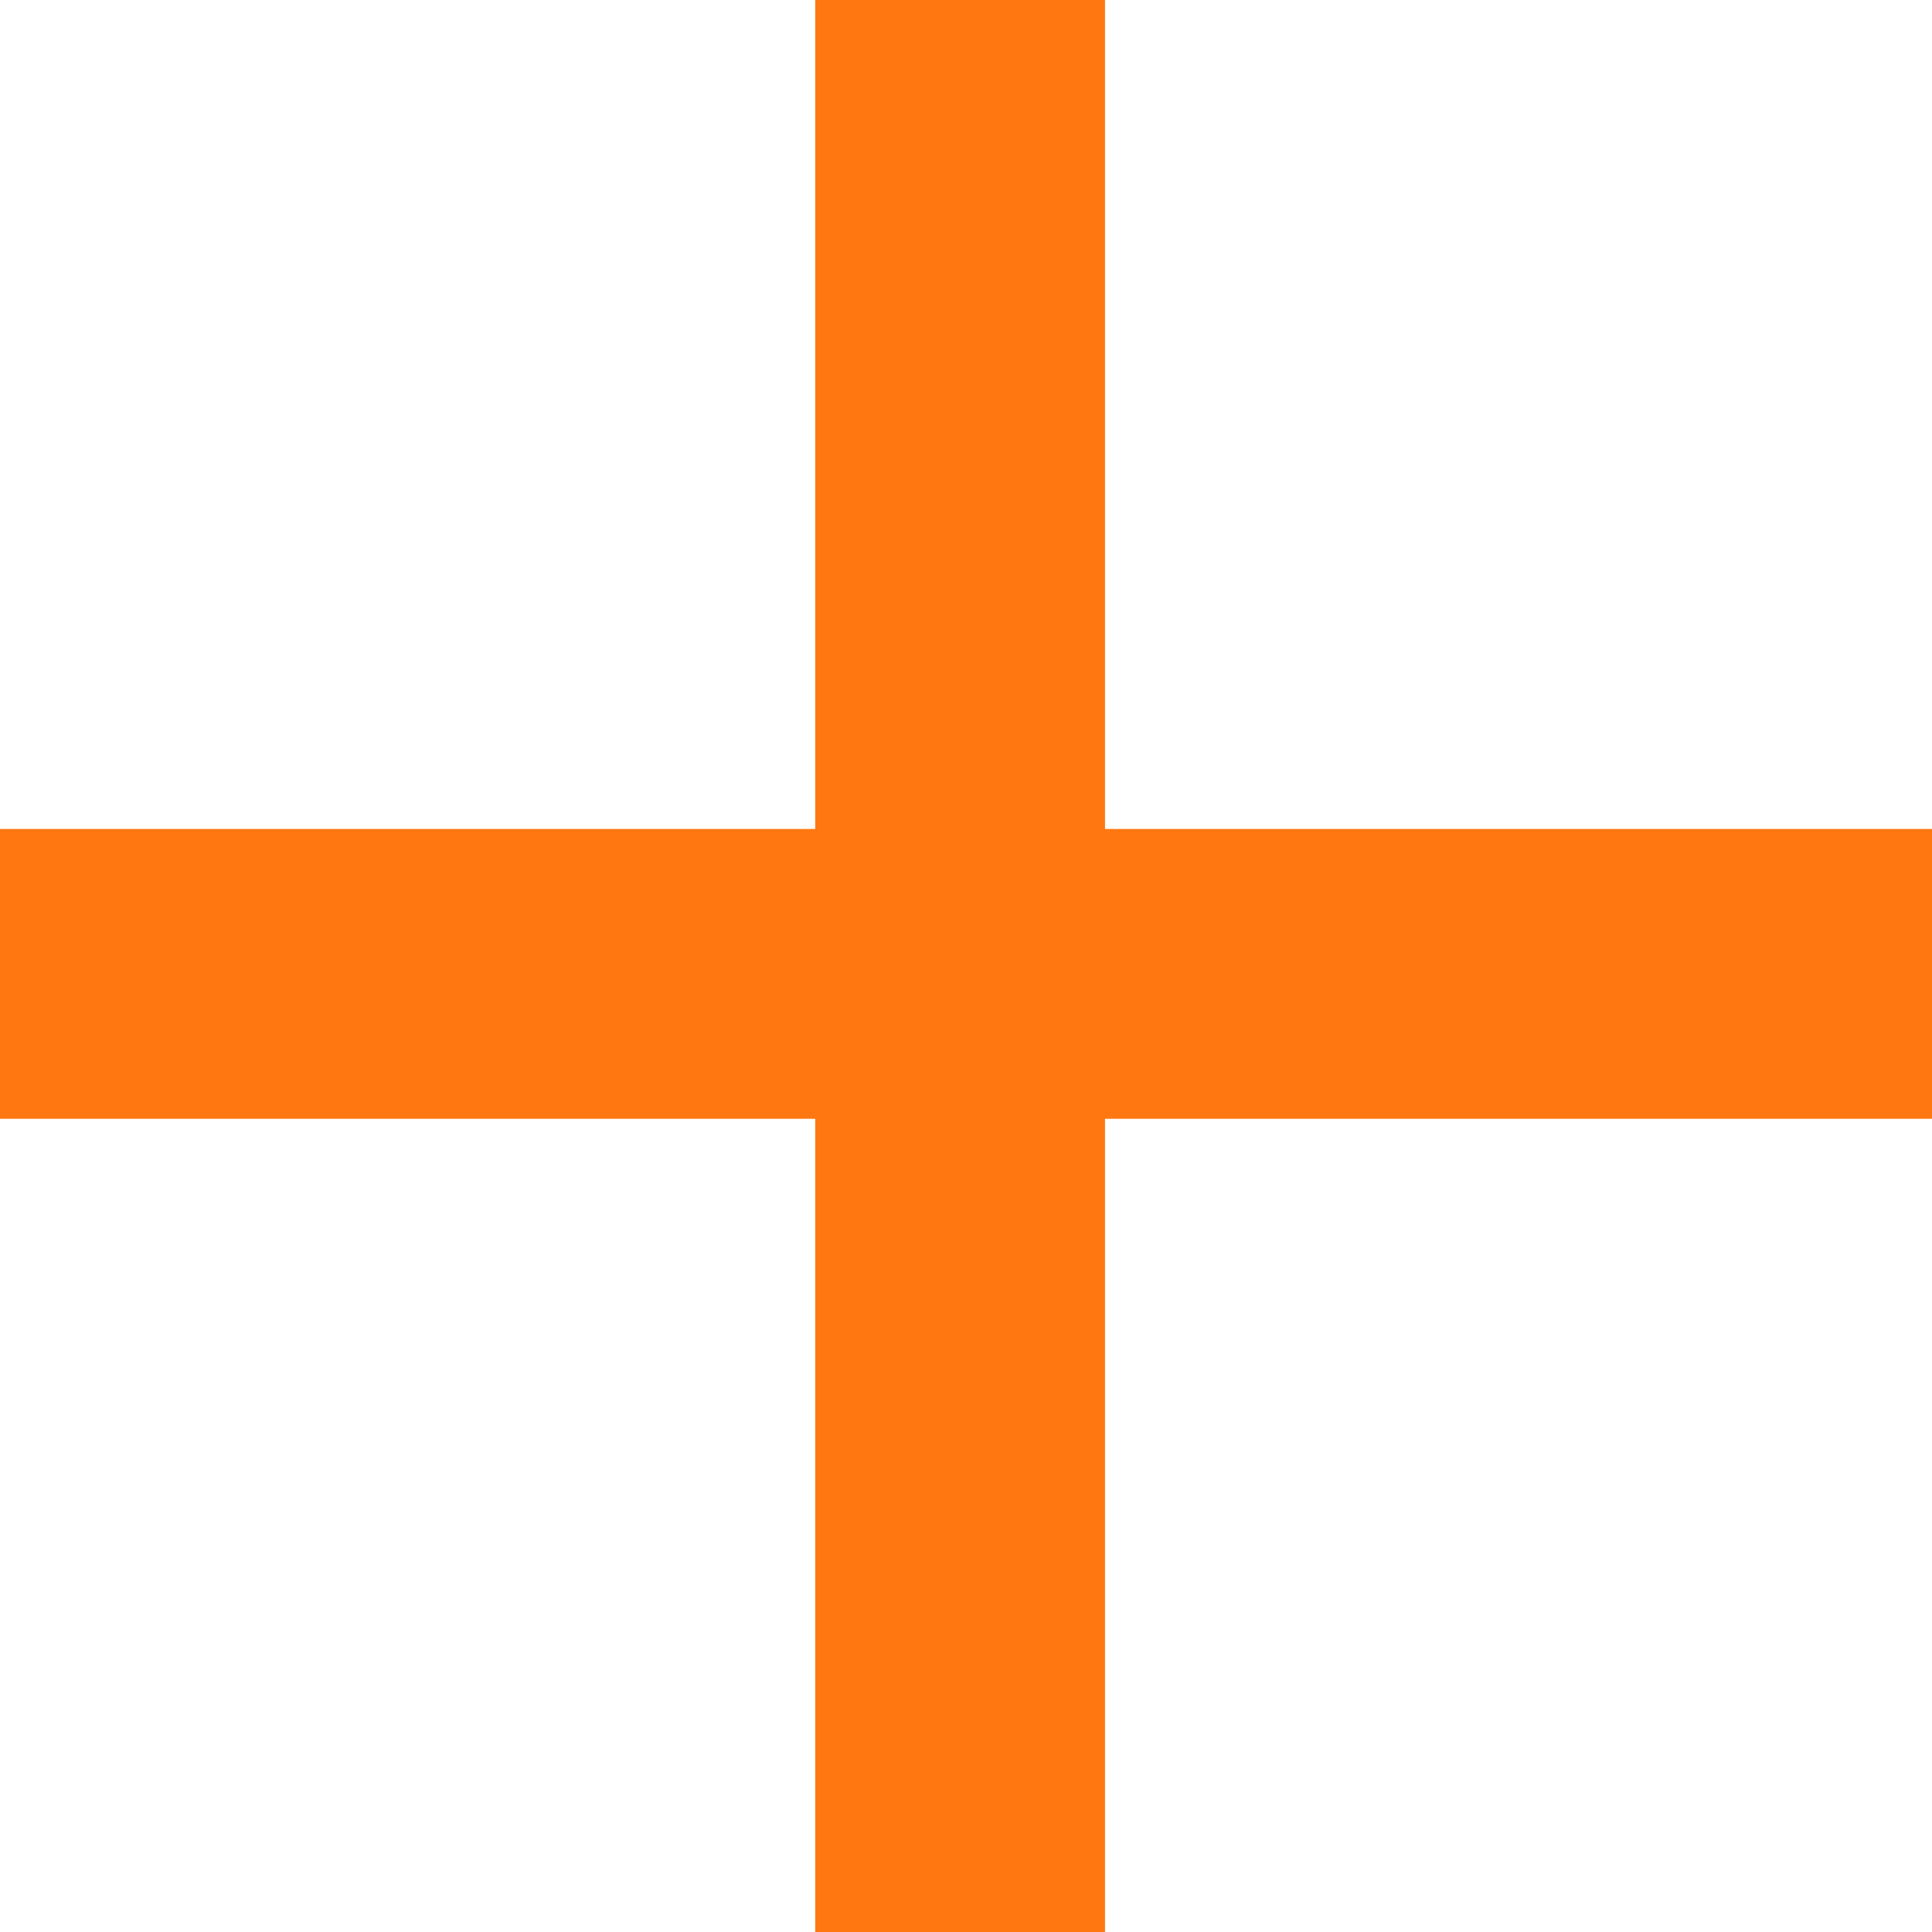
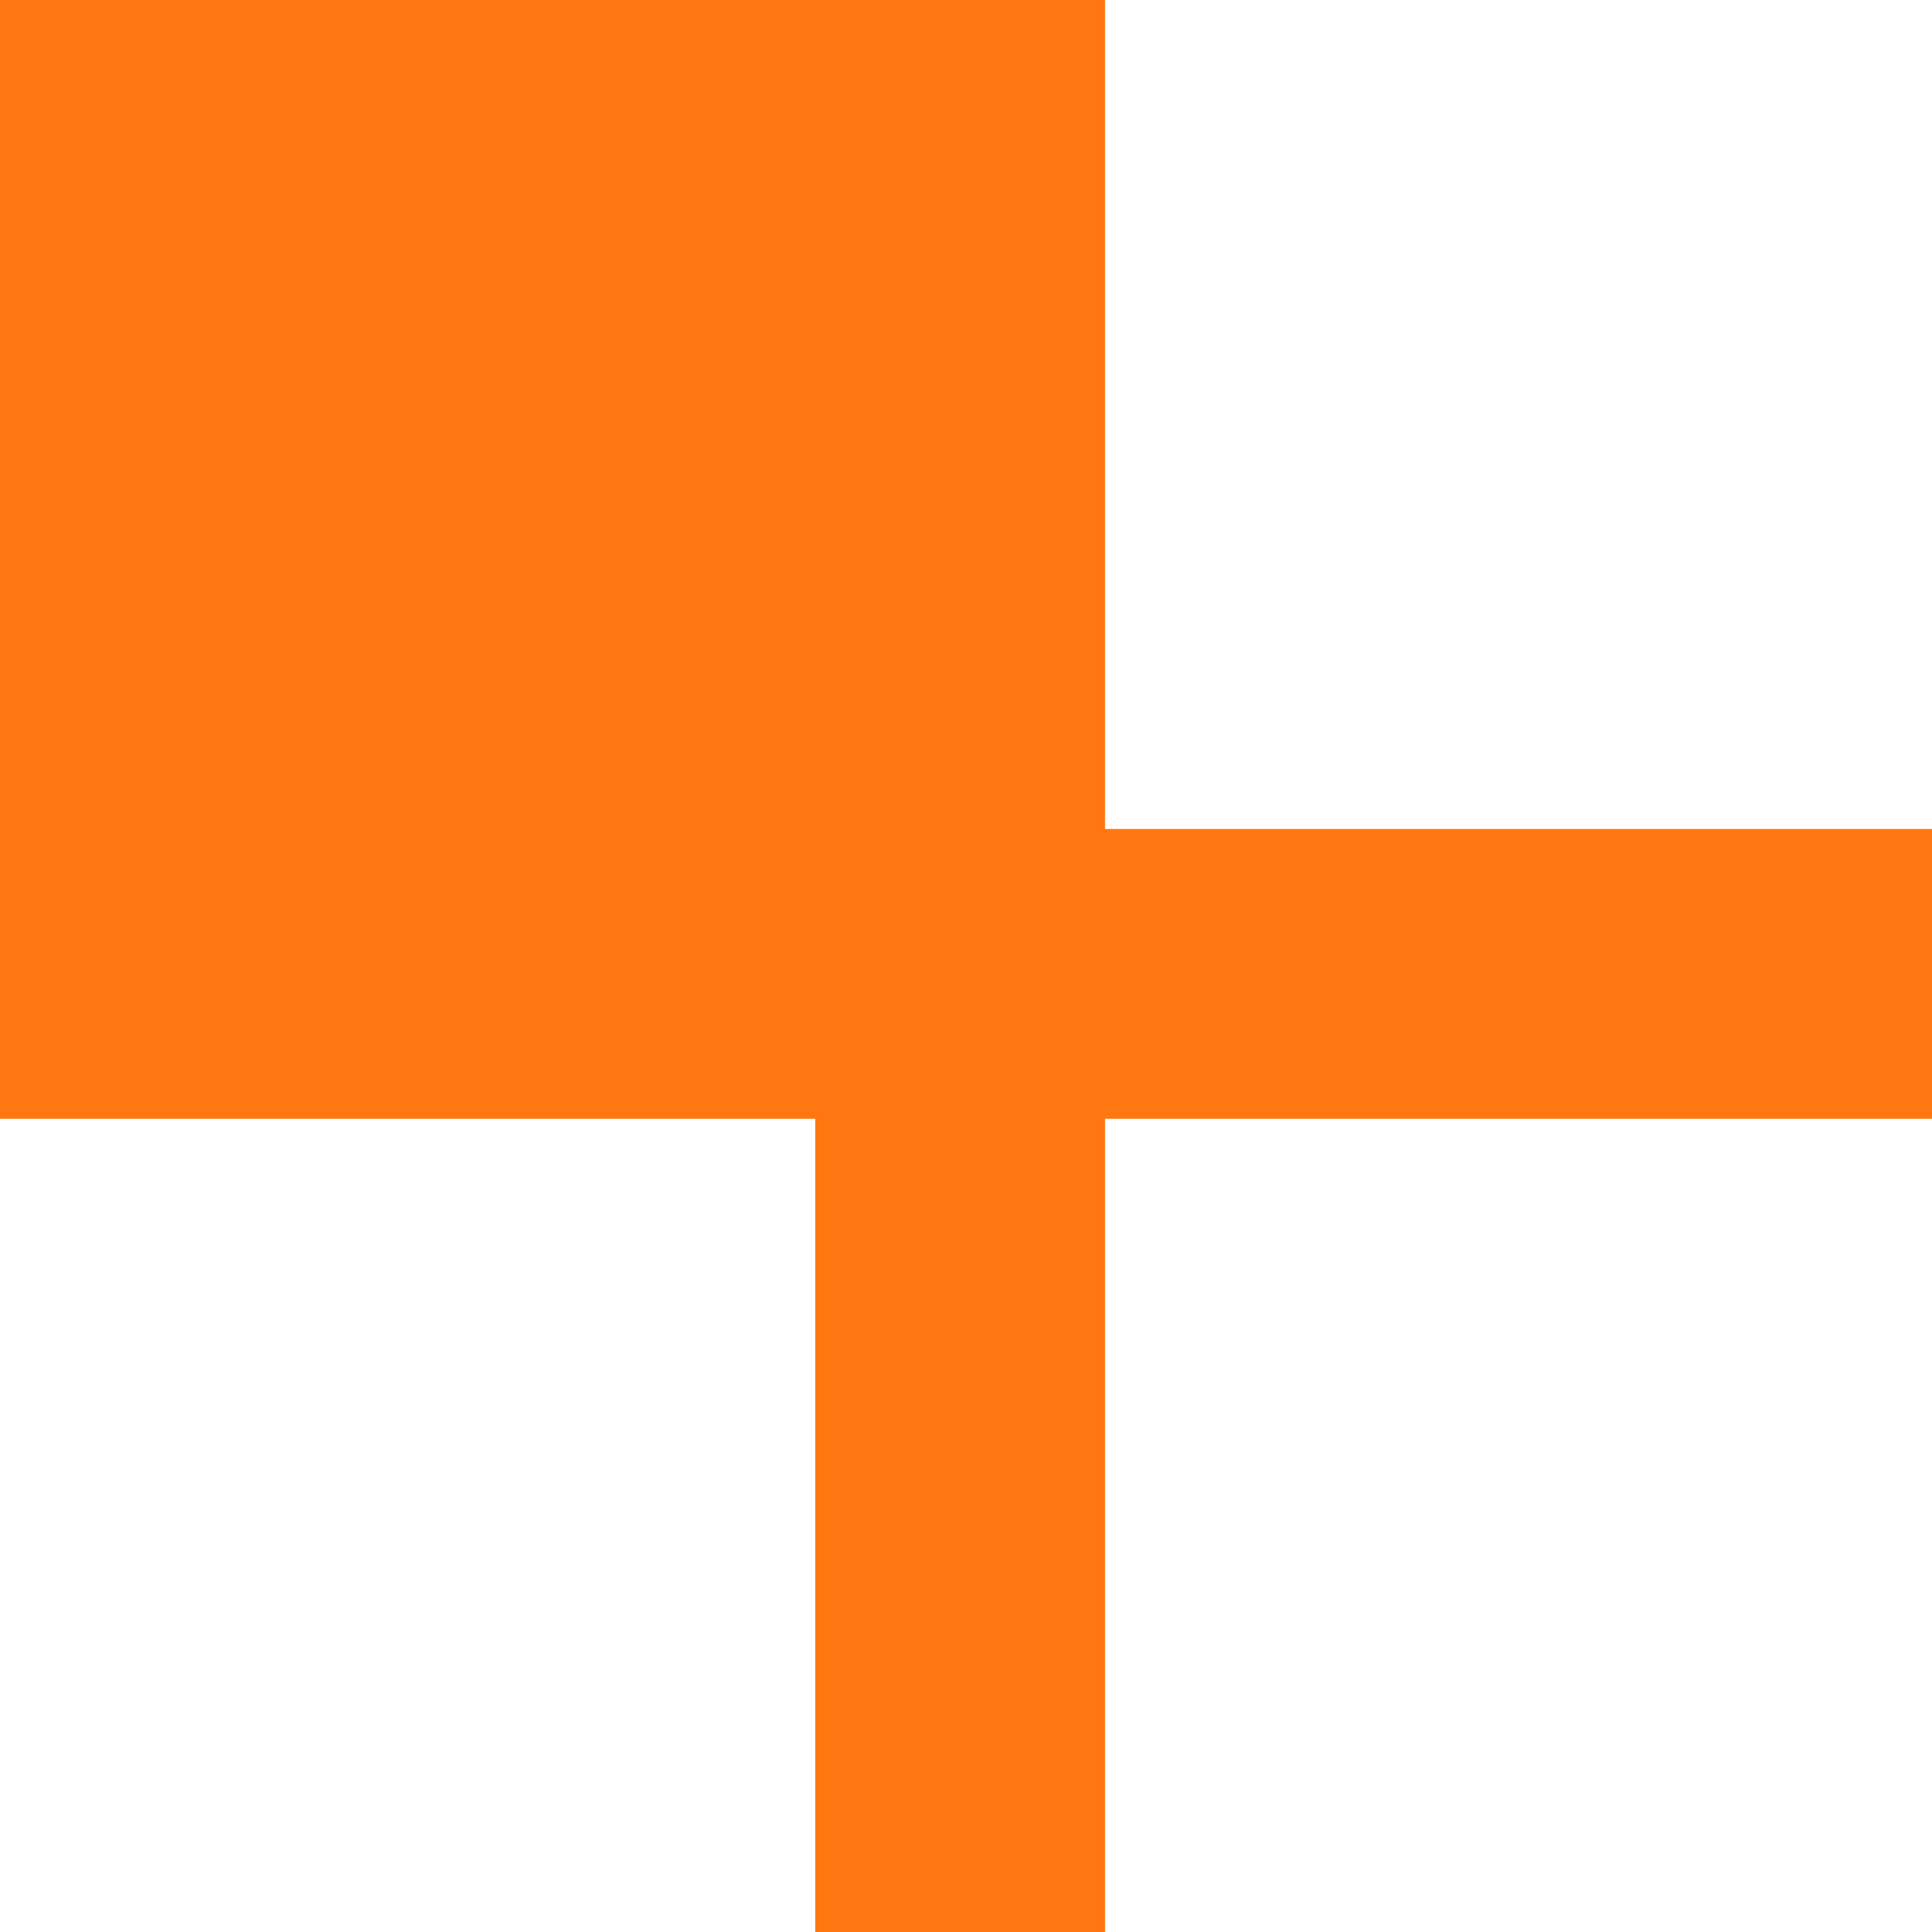
<svg xmlns="http://www.w3.org/2000/svg" width="40" height="40" viewBox="0 0 40 40" fill="none">
-   <path fill-rule="evenodd" clip-rule="evenodd" d="M16.878 23.163V40H22.878V23.163H40V17.163H22.878V0H16.878V17.163H0V23.163H16.878Z" fill="#FF7710" />
+   <path fill-rule="evenodd" clip-rule="evenodd" d="M16.878 23.163V40H22.878V23.163H40V17.163H22.878V0H16.878H0V23.163H16.878Z" fill="#FF7710" />
</svg>